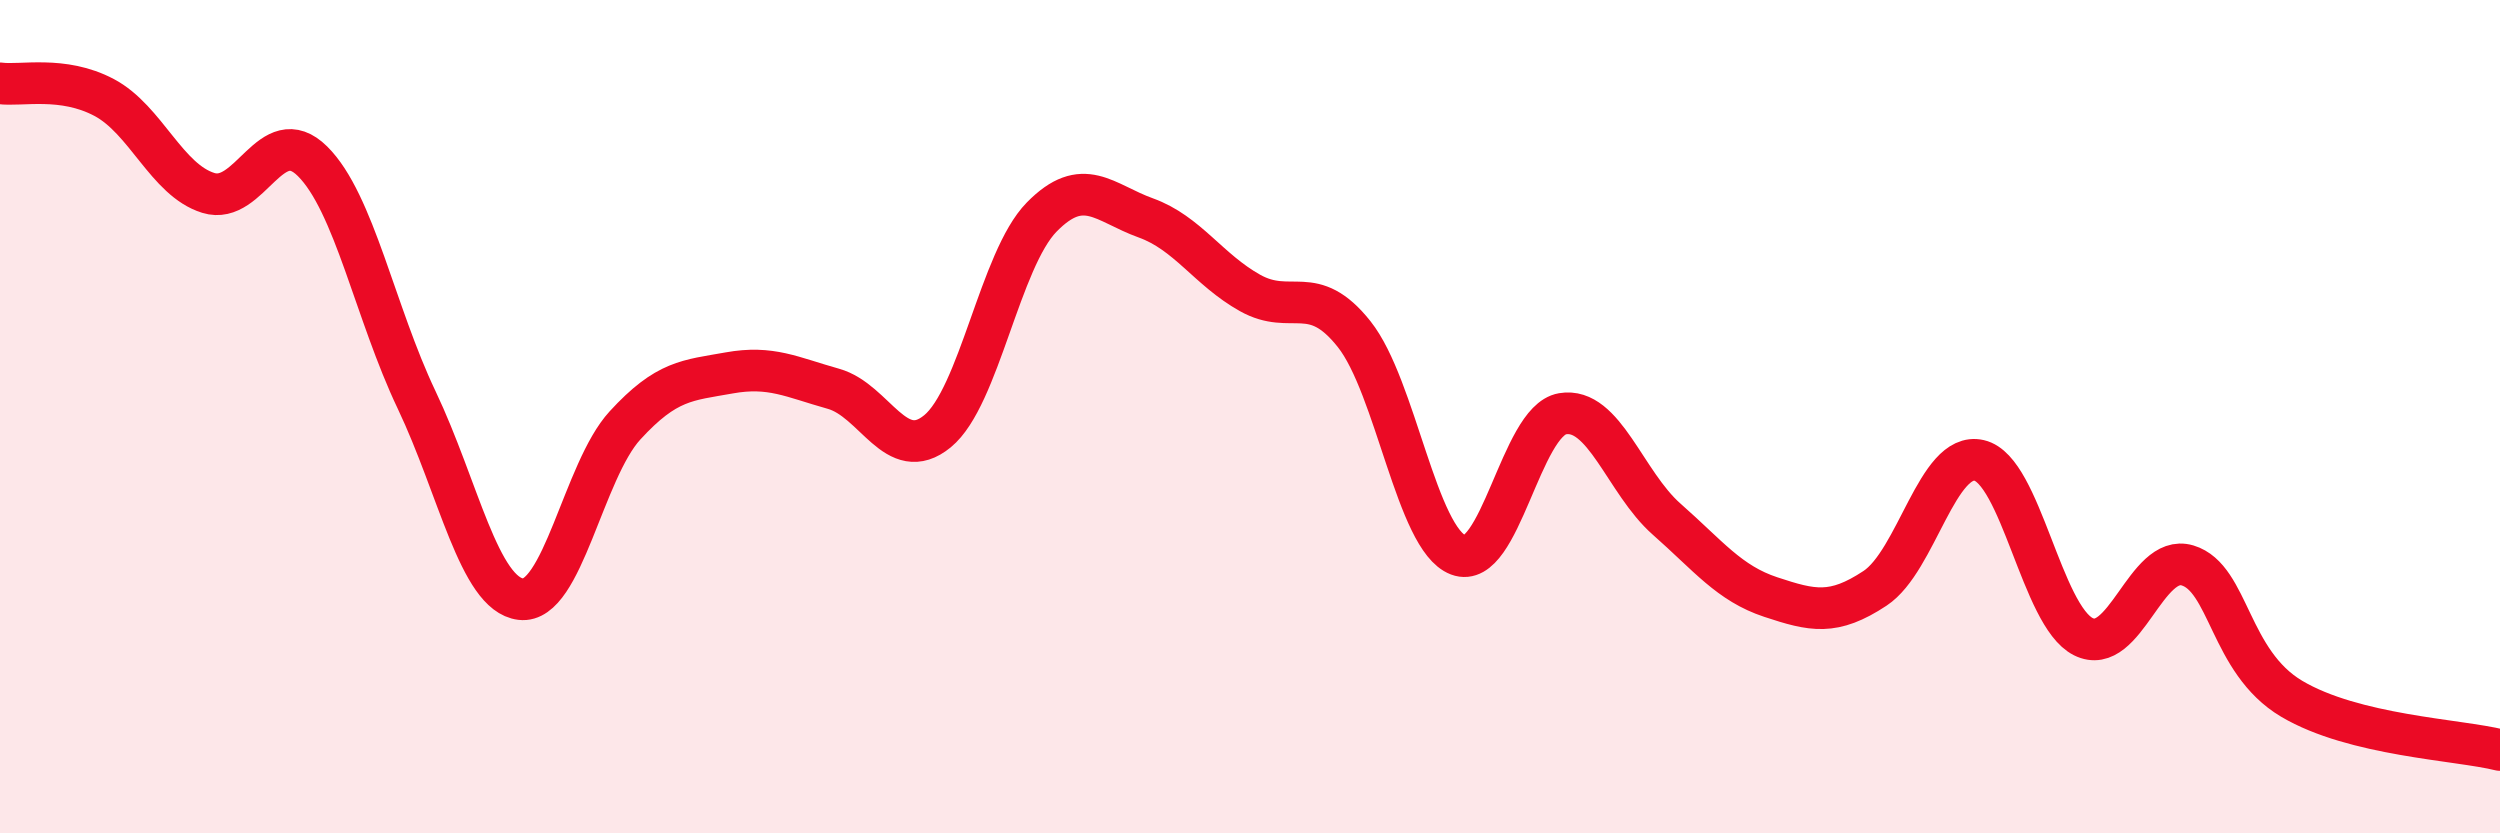
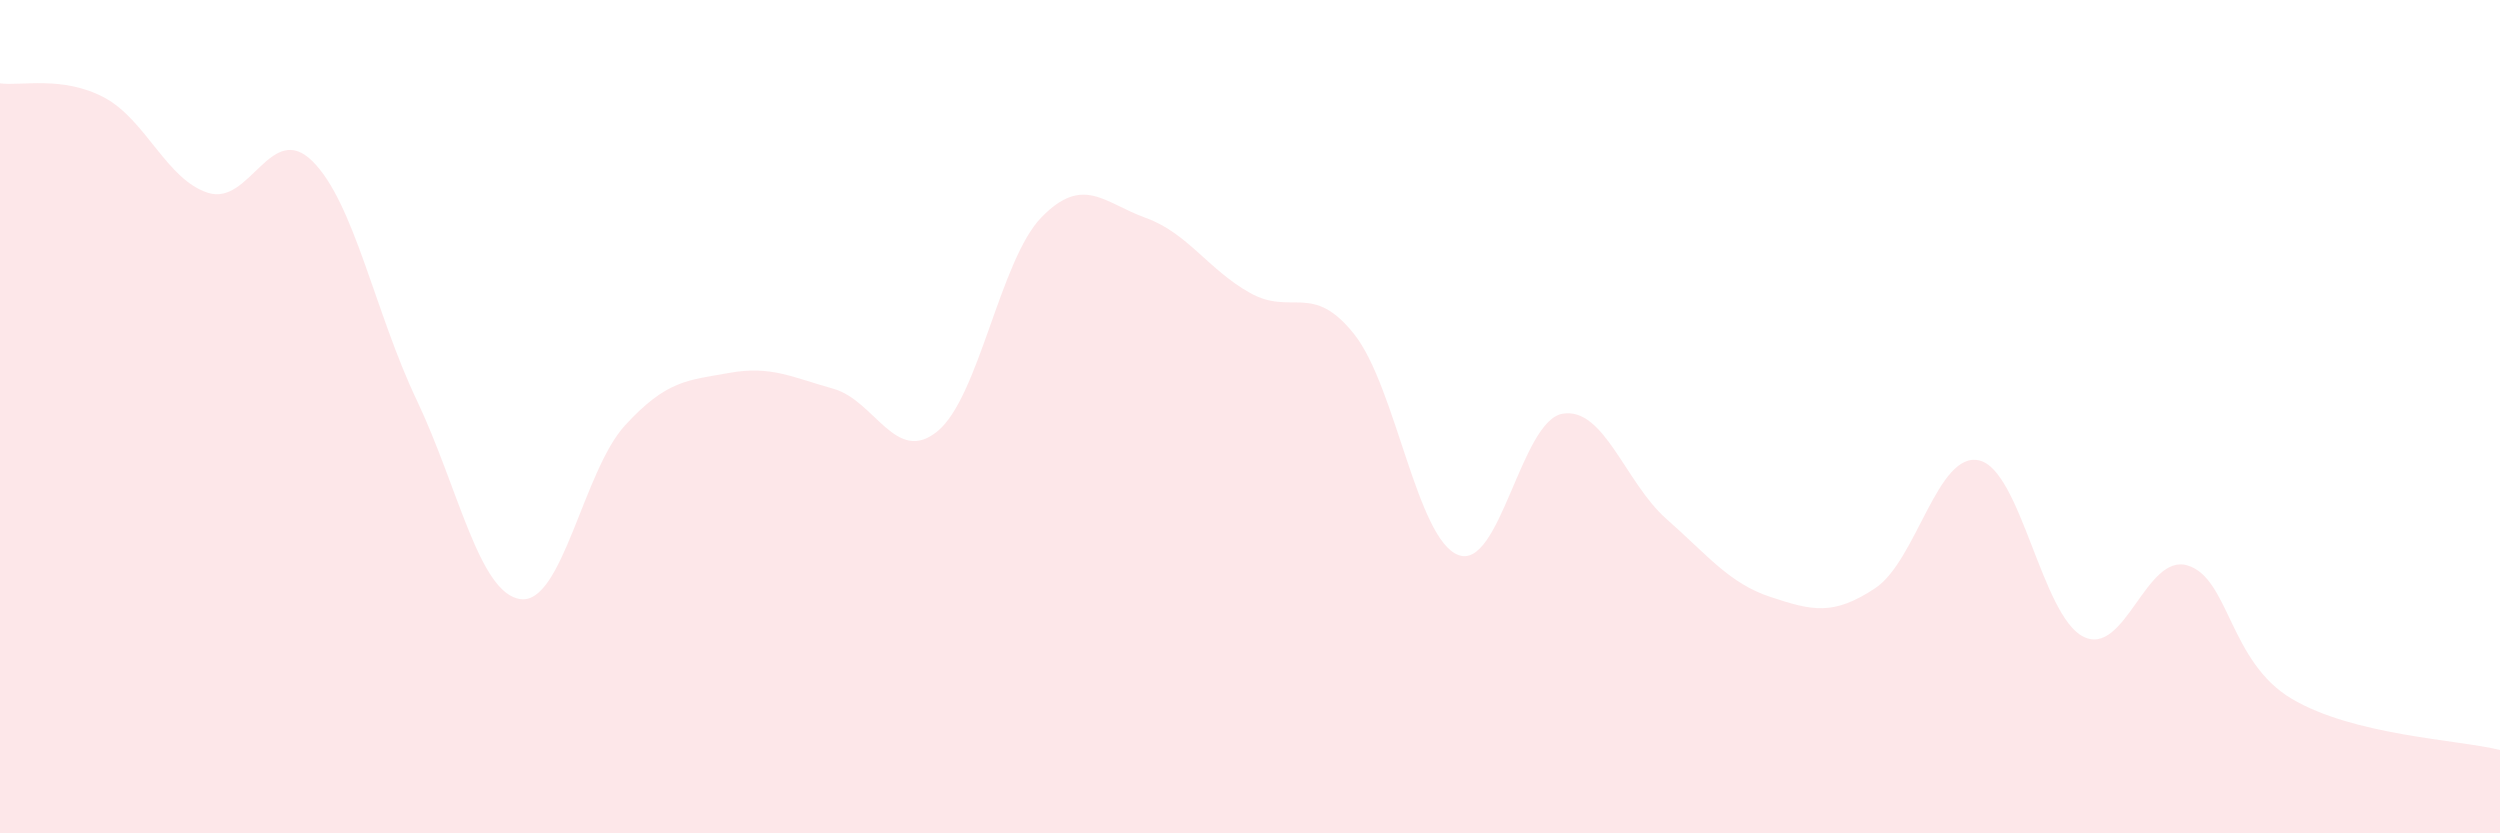
<svg xmlns="http://www.w3.org/2000/svg" width="60" height="20" viewBox="0 0 60 20">
  <path d="M 0,2 C 0.5,2.07 1.5,1.81 2.5,2.34 C 3.5,2.87 4,4.32 5,4.63 C 6,4.94 6.5,2.88 7.5,3.87 C 8.5,4.86 9,7.5 10,9.6 C 11,11.7 11.5,14.26 12.5,14.38 C 13.5,14.5 14,11.3 15,10.21 C 16,9.12 16.5,9.13 17.5,8.95 C 18.5,8.77 19,9.05 20,9.33 C 21,9.61 21.5,11.17 22.5,10.35 C 23.5,9.53 24,6.23 25,5.21 C 26,4.19 26.5,4.87 27.5,5.23 C 28.5,5.59 29,6.47 30,7.03 C 31,7.59 31.5,6.76 32.5,8.02 C 33.5,9.28 34,12.94 35,13.32 C 36,13.7 36.5,10.1 37.5,9.93 C 38.5,9.76 39,11.58 40,12.46 C 41,13.34 41.5,14 42.5,14.33 C 43.5,14.66 44,14.78 45,14.12 C 46,13.46 46.5,10.82 47.5,11.05 C 48.5,11.28 49,14.78 50,15.28 C 51,15.78 51.5,13.27 52.5,13.57 C 53.5,13.87 53.5,15.88 55,16.77 C 56.5,17.66 59,17.75 60,18L60 20L0 20Z" fill="#EB0A25" opacity="0.1" stroke-linecap="round" stroke-linejoin="round" />
-   <path d="M 0,2 C 0.5,2.07 1.5,1.81 2.5,2.34 C 3.5,2.87 4,4.32 5,4.63 C 6,4.94 6.5,2.88 7.5,3.87 C 8.5,4.86 9,7.5 10,9.6 C 11,11.7 11.5,14.26 12.5,14.38 C 13.5,14.5 14,11.3 15,10.21 C 16,9.12 16.5,9.13 17.5,8.95 C 18.5,8.77 19,9.05 20,9.33 C 21,9.61 21.5,11.17 22.5,10.35 C 23.5,9.53 24,6.23 25,5.21 C 26,4.19 26.5,4.87 27.5,5.23 C 28.5,5.59 29,6.47 30,7.03 C 31,7.59 31.5,6.76 32.5,8.02 C 33.5,9.28 34,12.94 35,13.32 C 36,13.7 36.5,10.1 37.5,9.93 C 38.5,9.76 39,11.58 40,12.46 C 41,13.34 41.5,14 42.5,14.33 C 43.5,14.66 44,14.78 45,14.12 C 46,13.46 46.5,10.82 47.5,11.05 C 48.5,11.28 49,14.78 50,15.28 C 51,15.78 51.5,13.27 52.5,13.57 C 53.5,13.87 53.5,15.88 55,16.77 C 56.5,17.66 59,17.75 60,18" stroke="#EB0A25" stroke-width="1" fill="none" stroke-linecap="round" stroke-linejoin="round" />
</svg>